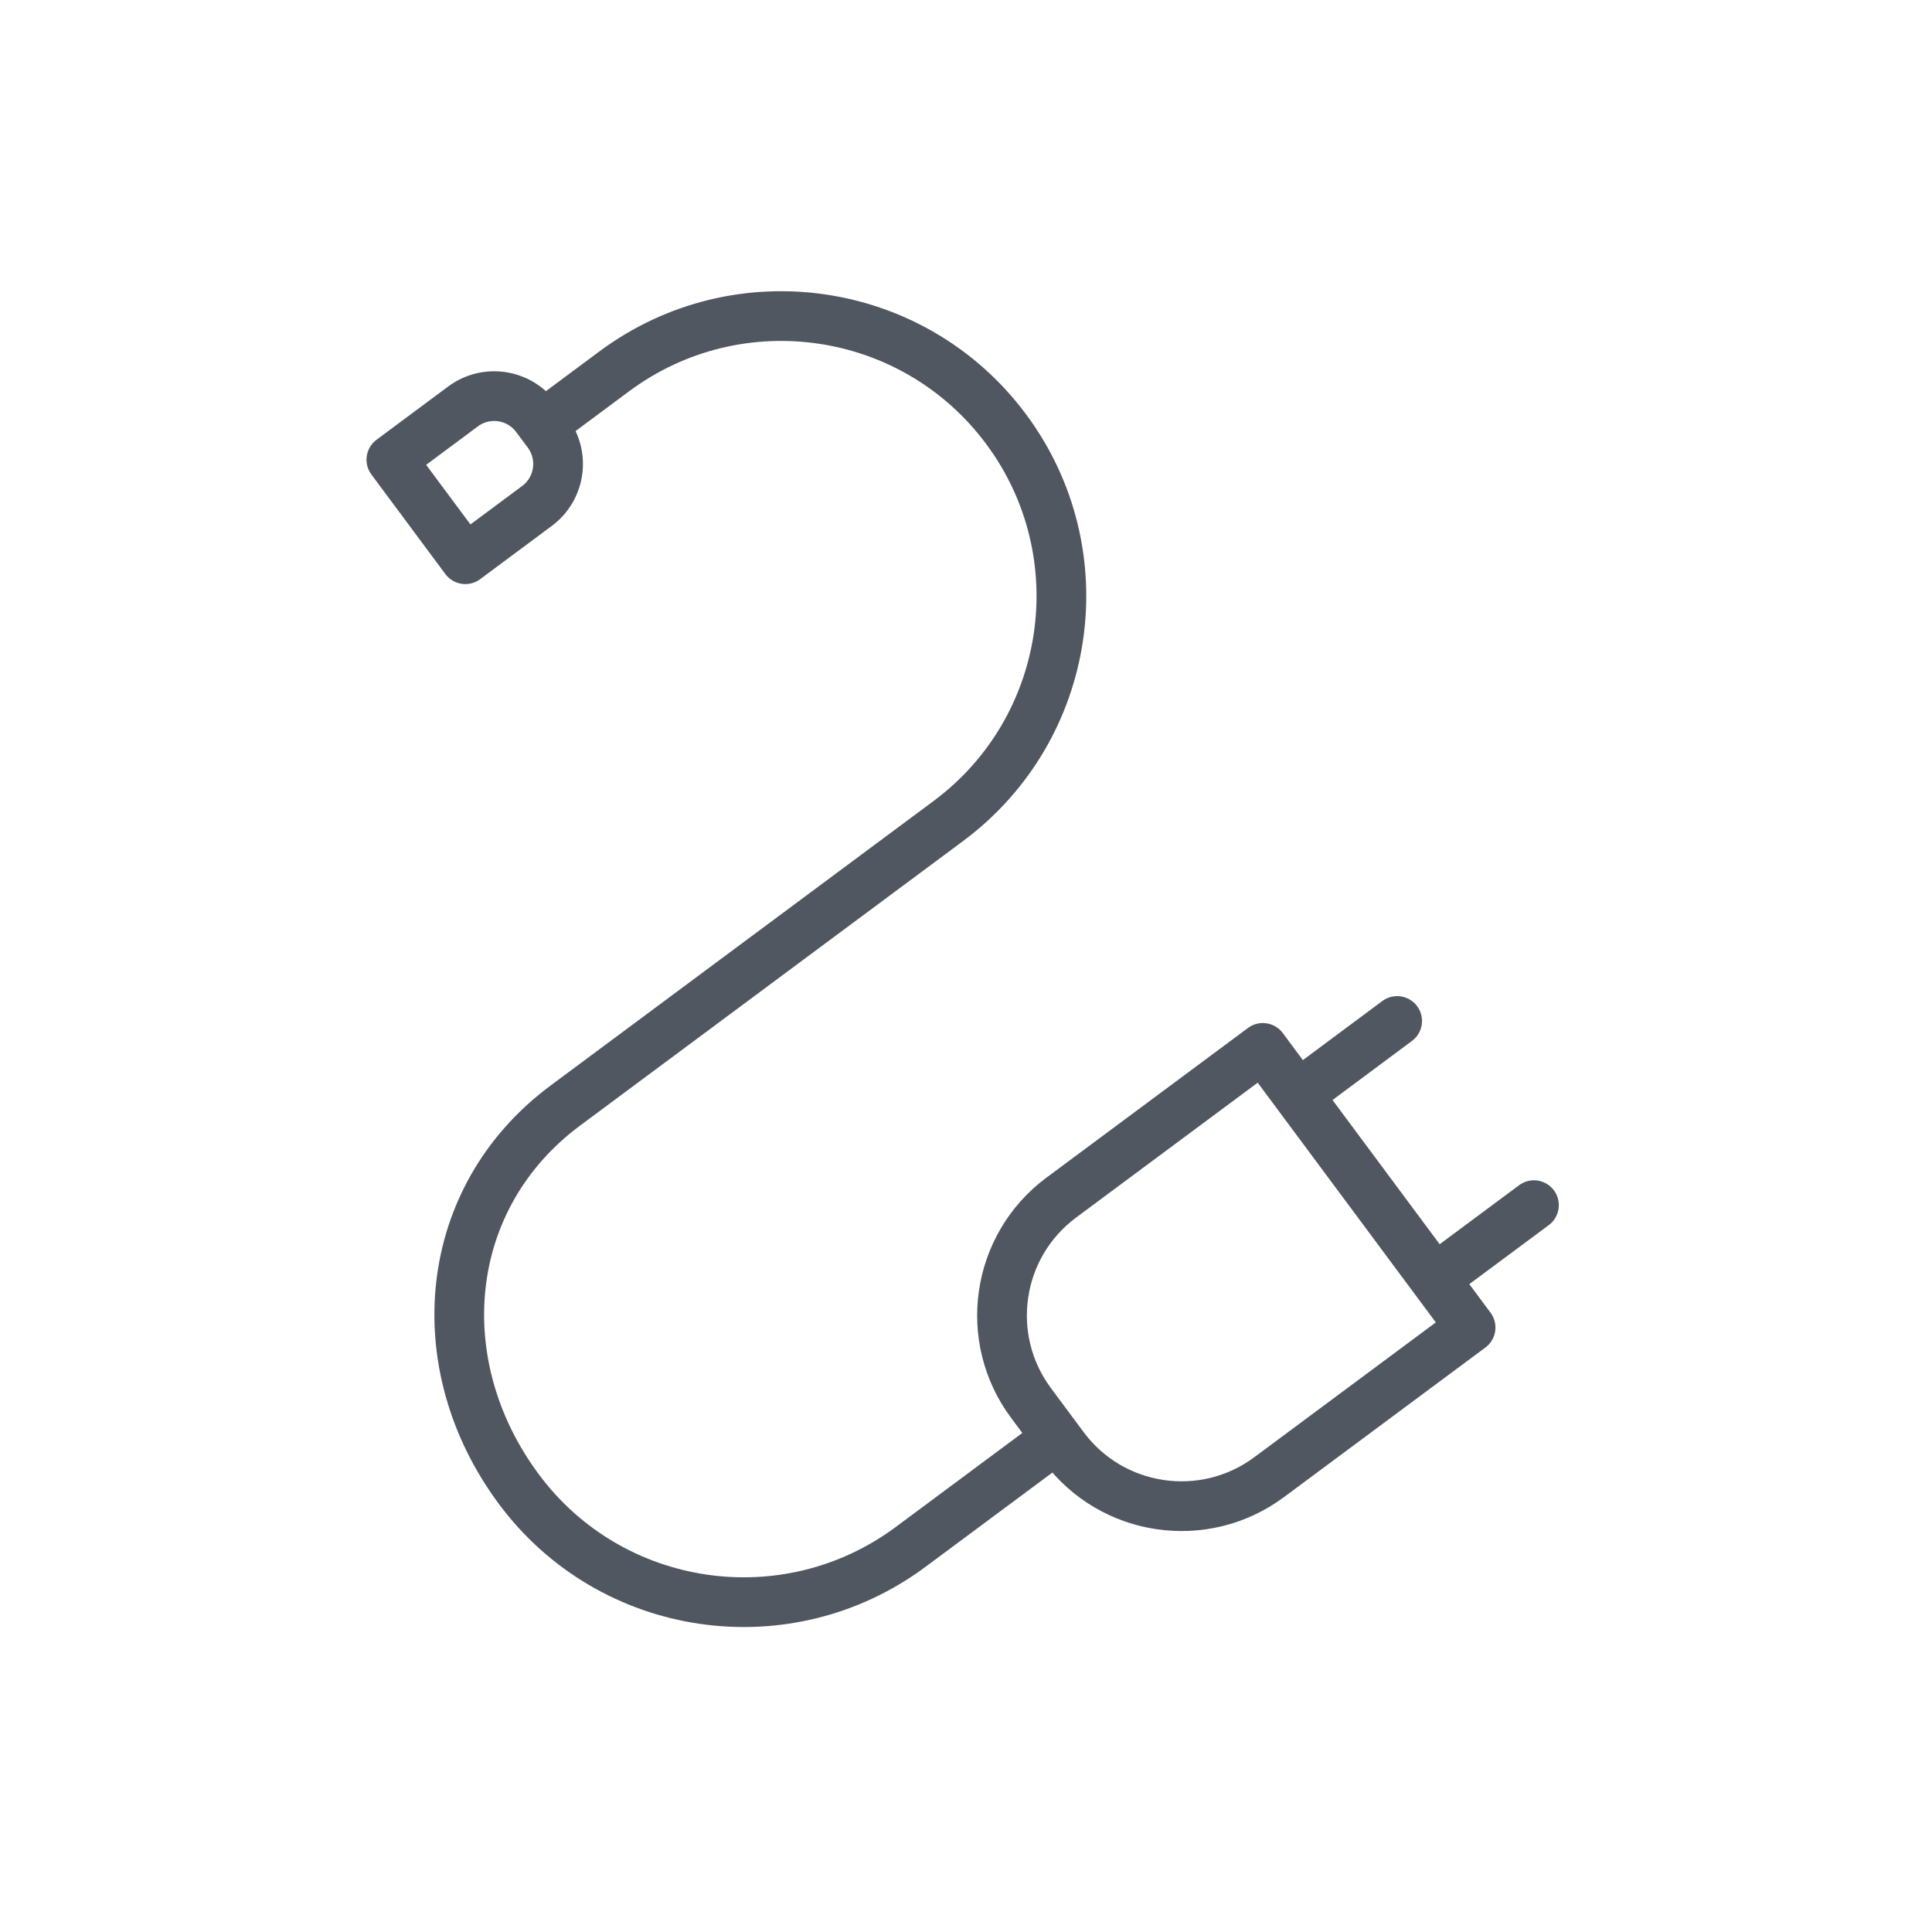
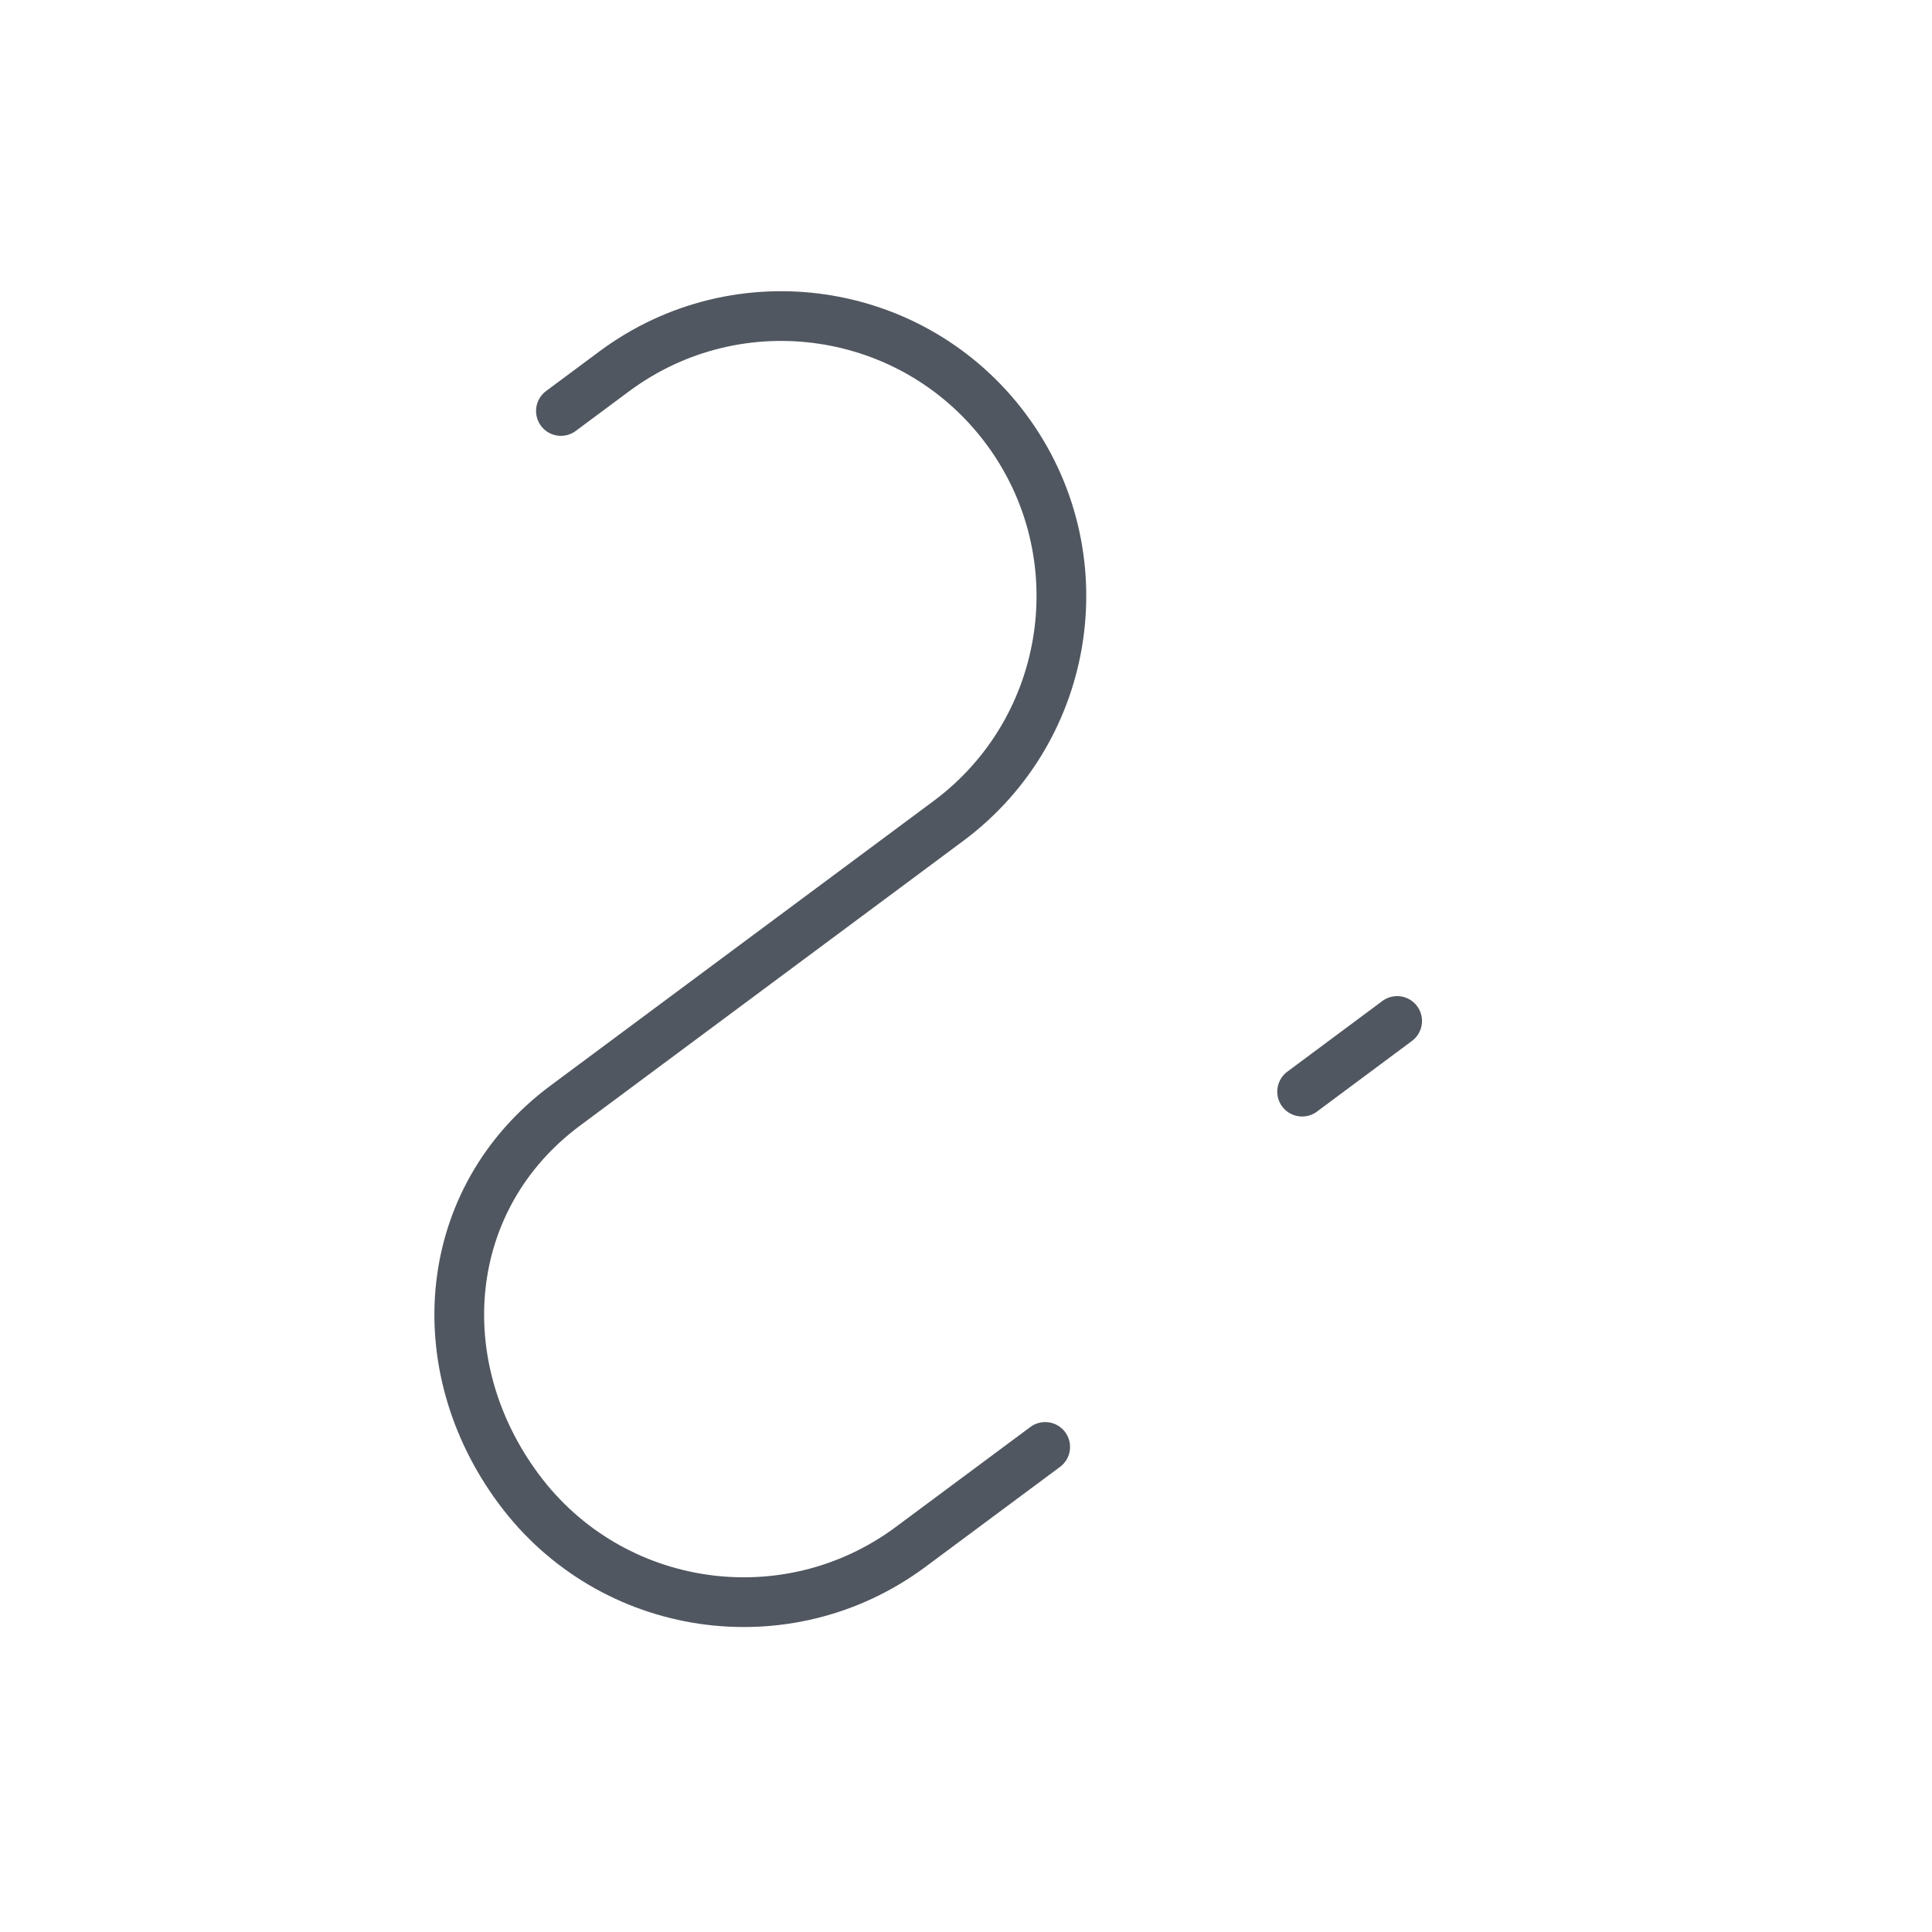
<svg xmlns="http://www.w3.org/2000/svg" version="1.1" id="Livello_3" x="0px" y="0px" viewBox="0 0 272 272" enable-background="new 0 0 272 272" xml:space="preserve">
-   <path id="XMLID_90_" fill="none" stroke="#515760" stroke-width="7" stroke-linecap="round" stroke-linejoin="round" stroke-miterlimit="10" d="  M77.12,60.94l-1.64-2.2c-2.42-3.26-7.03-3.94-10.29-1.52l-10.09,7.5l10.41,14.01l10.09-7.5C78.86,68.81,79.54,64.2,77.12,60.94z" />
-   <path id="XMLID_34_" fill="none" stroke="#515760" stroke-width="7" stroke-linecap="round" stroke-linejoin="round" stroke-miterlimit="10" d="  M145.15,197.52l4.6,6.19c6.81,9.16,19.75,11.07,28.92,4.26l28.37-21.07l-29.25-39.37l-28.37,21.07  C140.25,175.41,138.34,188.36,145.15,197.52z" />
  <path id="XMLID_32_" fill="none" stroke="#515760" stroke-width="7" stroke-linecap="round" stroke-linejoin="round" stroke-miterlimit="10" d="  M147.15,203.71l-18.94,14.07c-17.48,12.99-42.19,9.35-55.17-8.14l0,0c-12.99-17.48-10.94-41,6.55-53.99l52.16-38.75l-50.4,37.44  l52.16-38.75c17.48-12.99,21.13-37.69,8.14-55.17l0,0c-12.99-17.48-37.69-21.13-55.17-8.14l-7.51,5.58" />
  <line id="XMLID_91_" fill="none" stroke="#515760" stroke-width="7" stroke-linecap="round" stroke-linejoin="round" stroke-miterlimit="10" x1="196.7" y1="143.74" x2="183.32" y2="153.69" />
-   <line id="XMLID_92_" fill="none" stroke="#515760" stroke-width="7" stroke-linecap="round" stroke-linejoin="round" stroke-miterlimit="10" x1="215.96" y1="169.67" x2="202.58" y2="179.61" />
</svg>